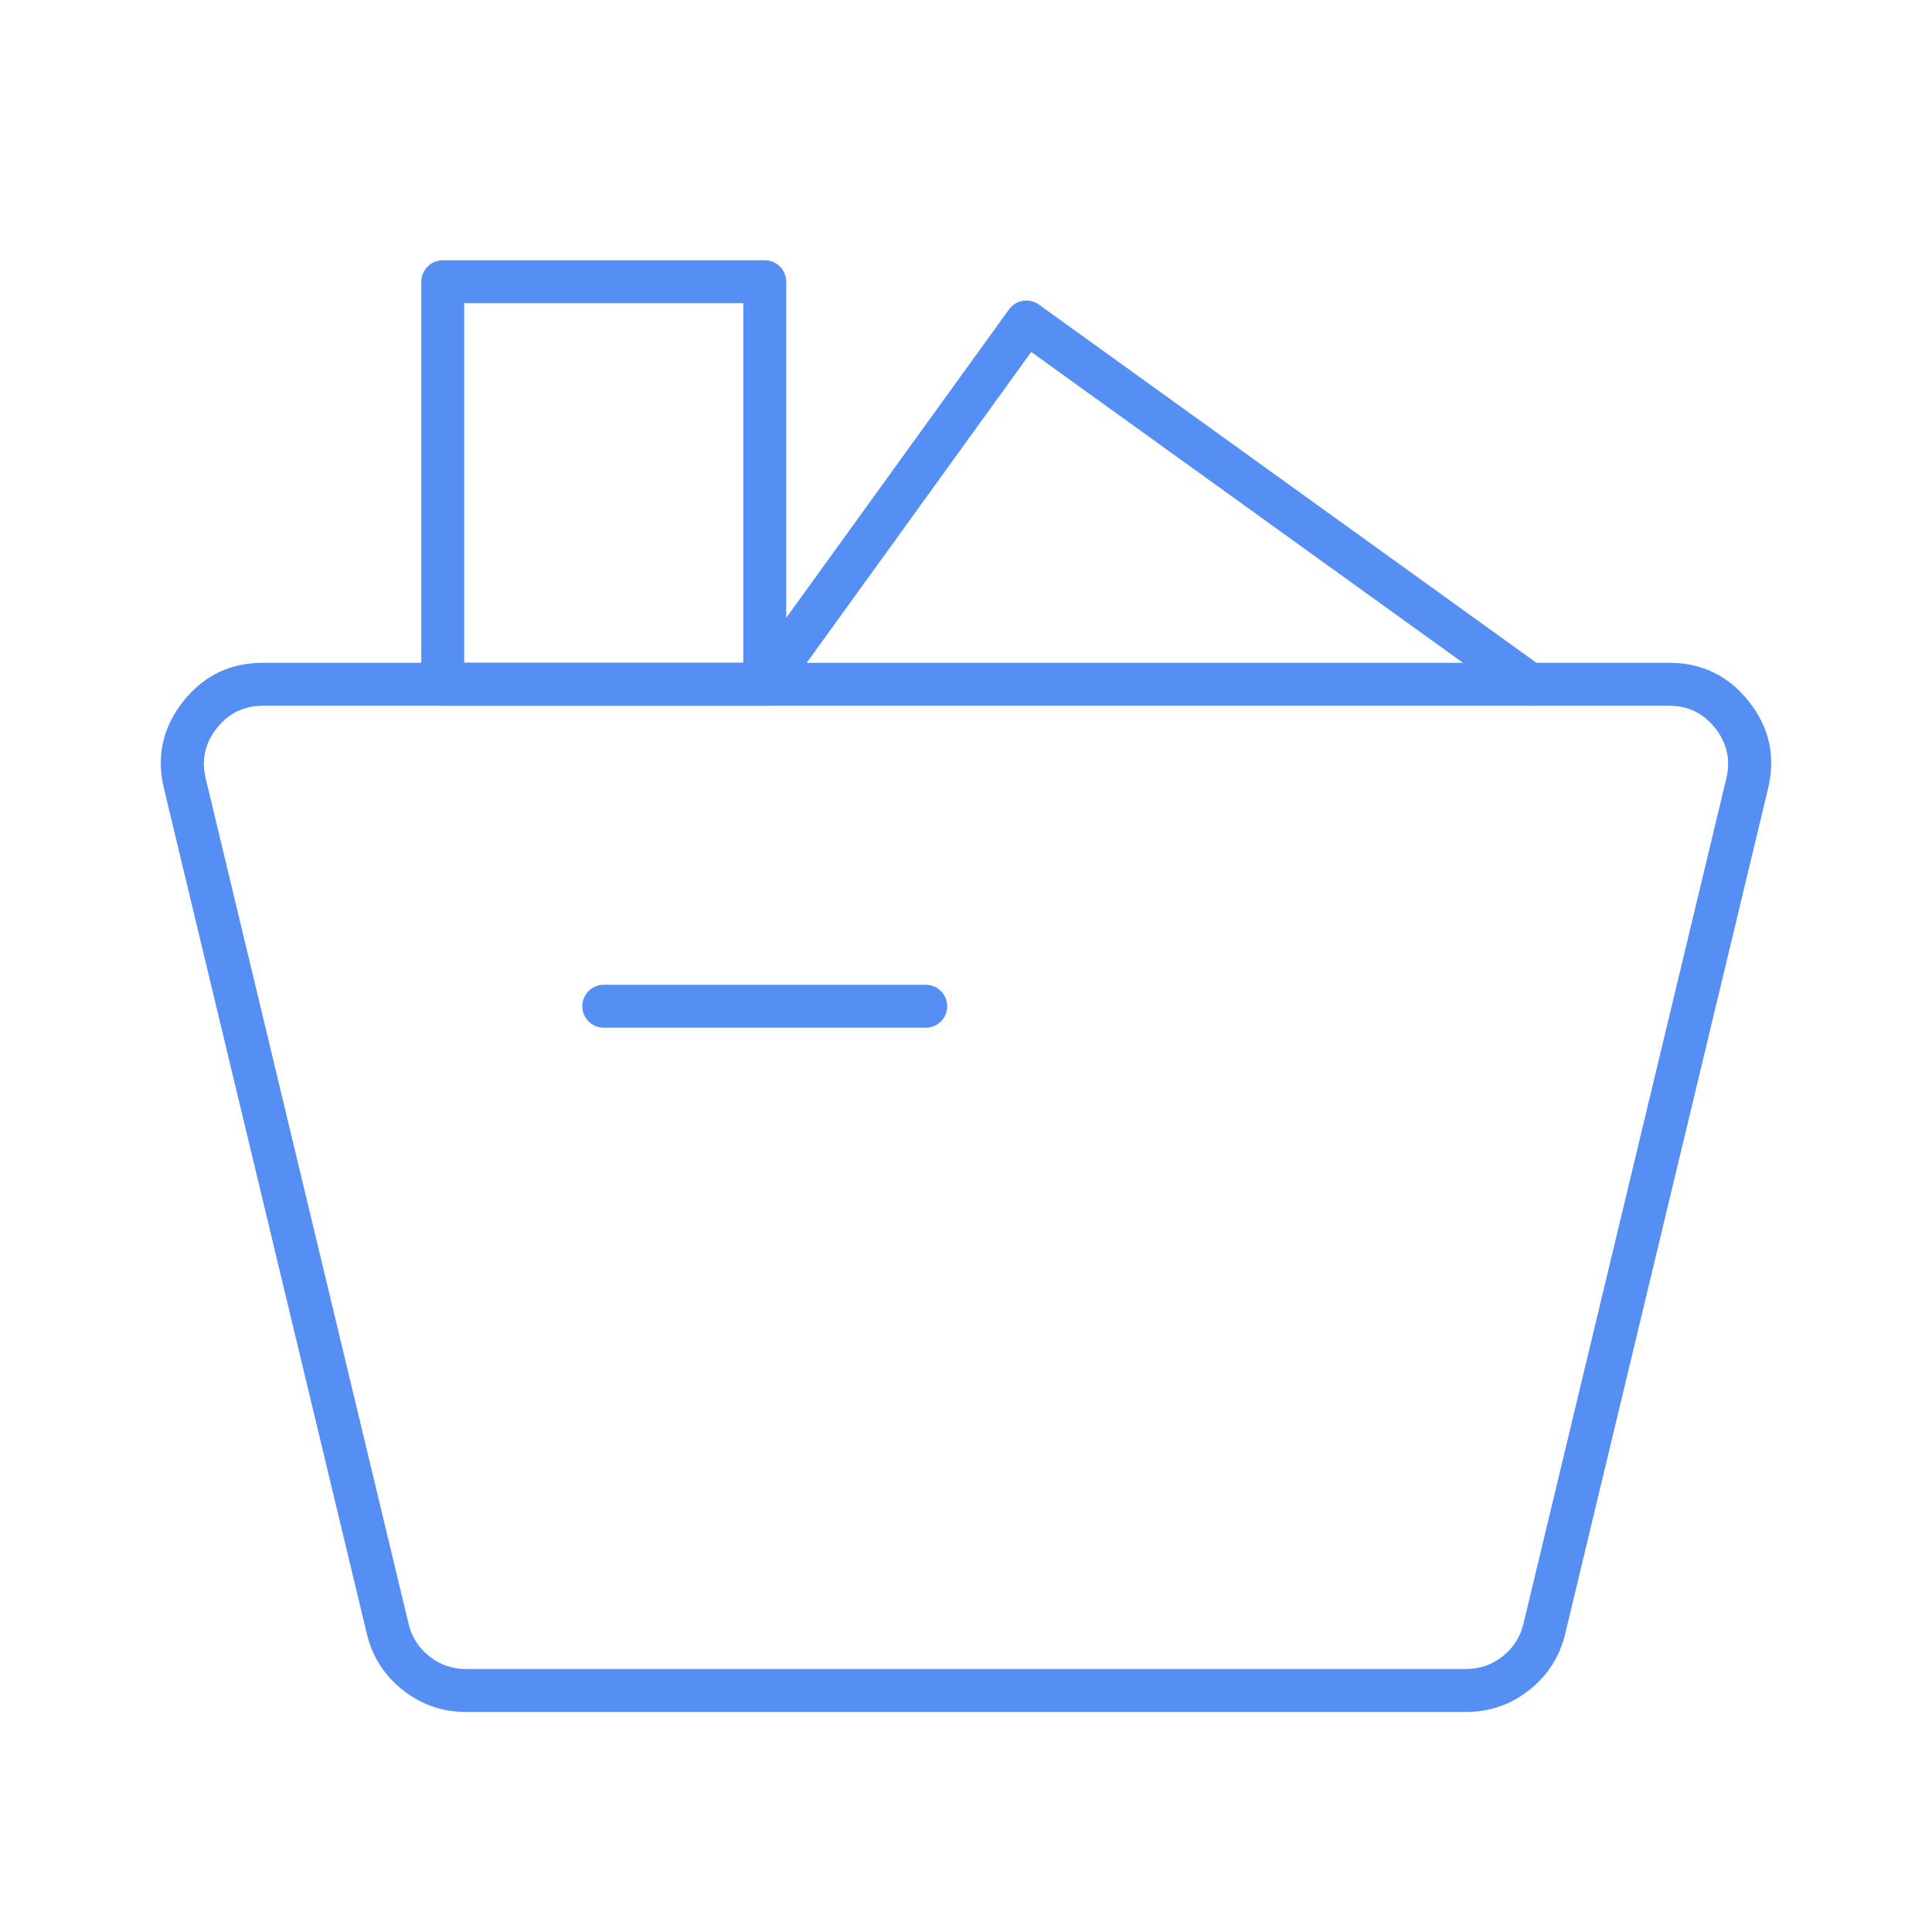
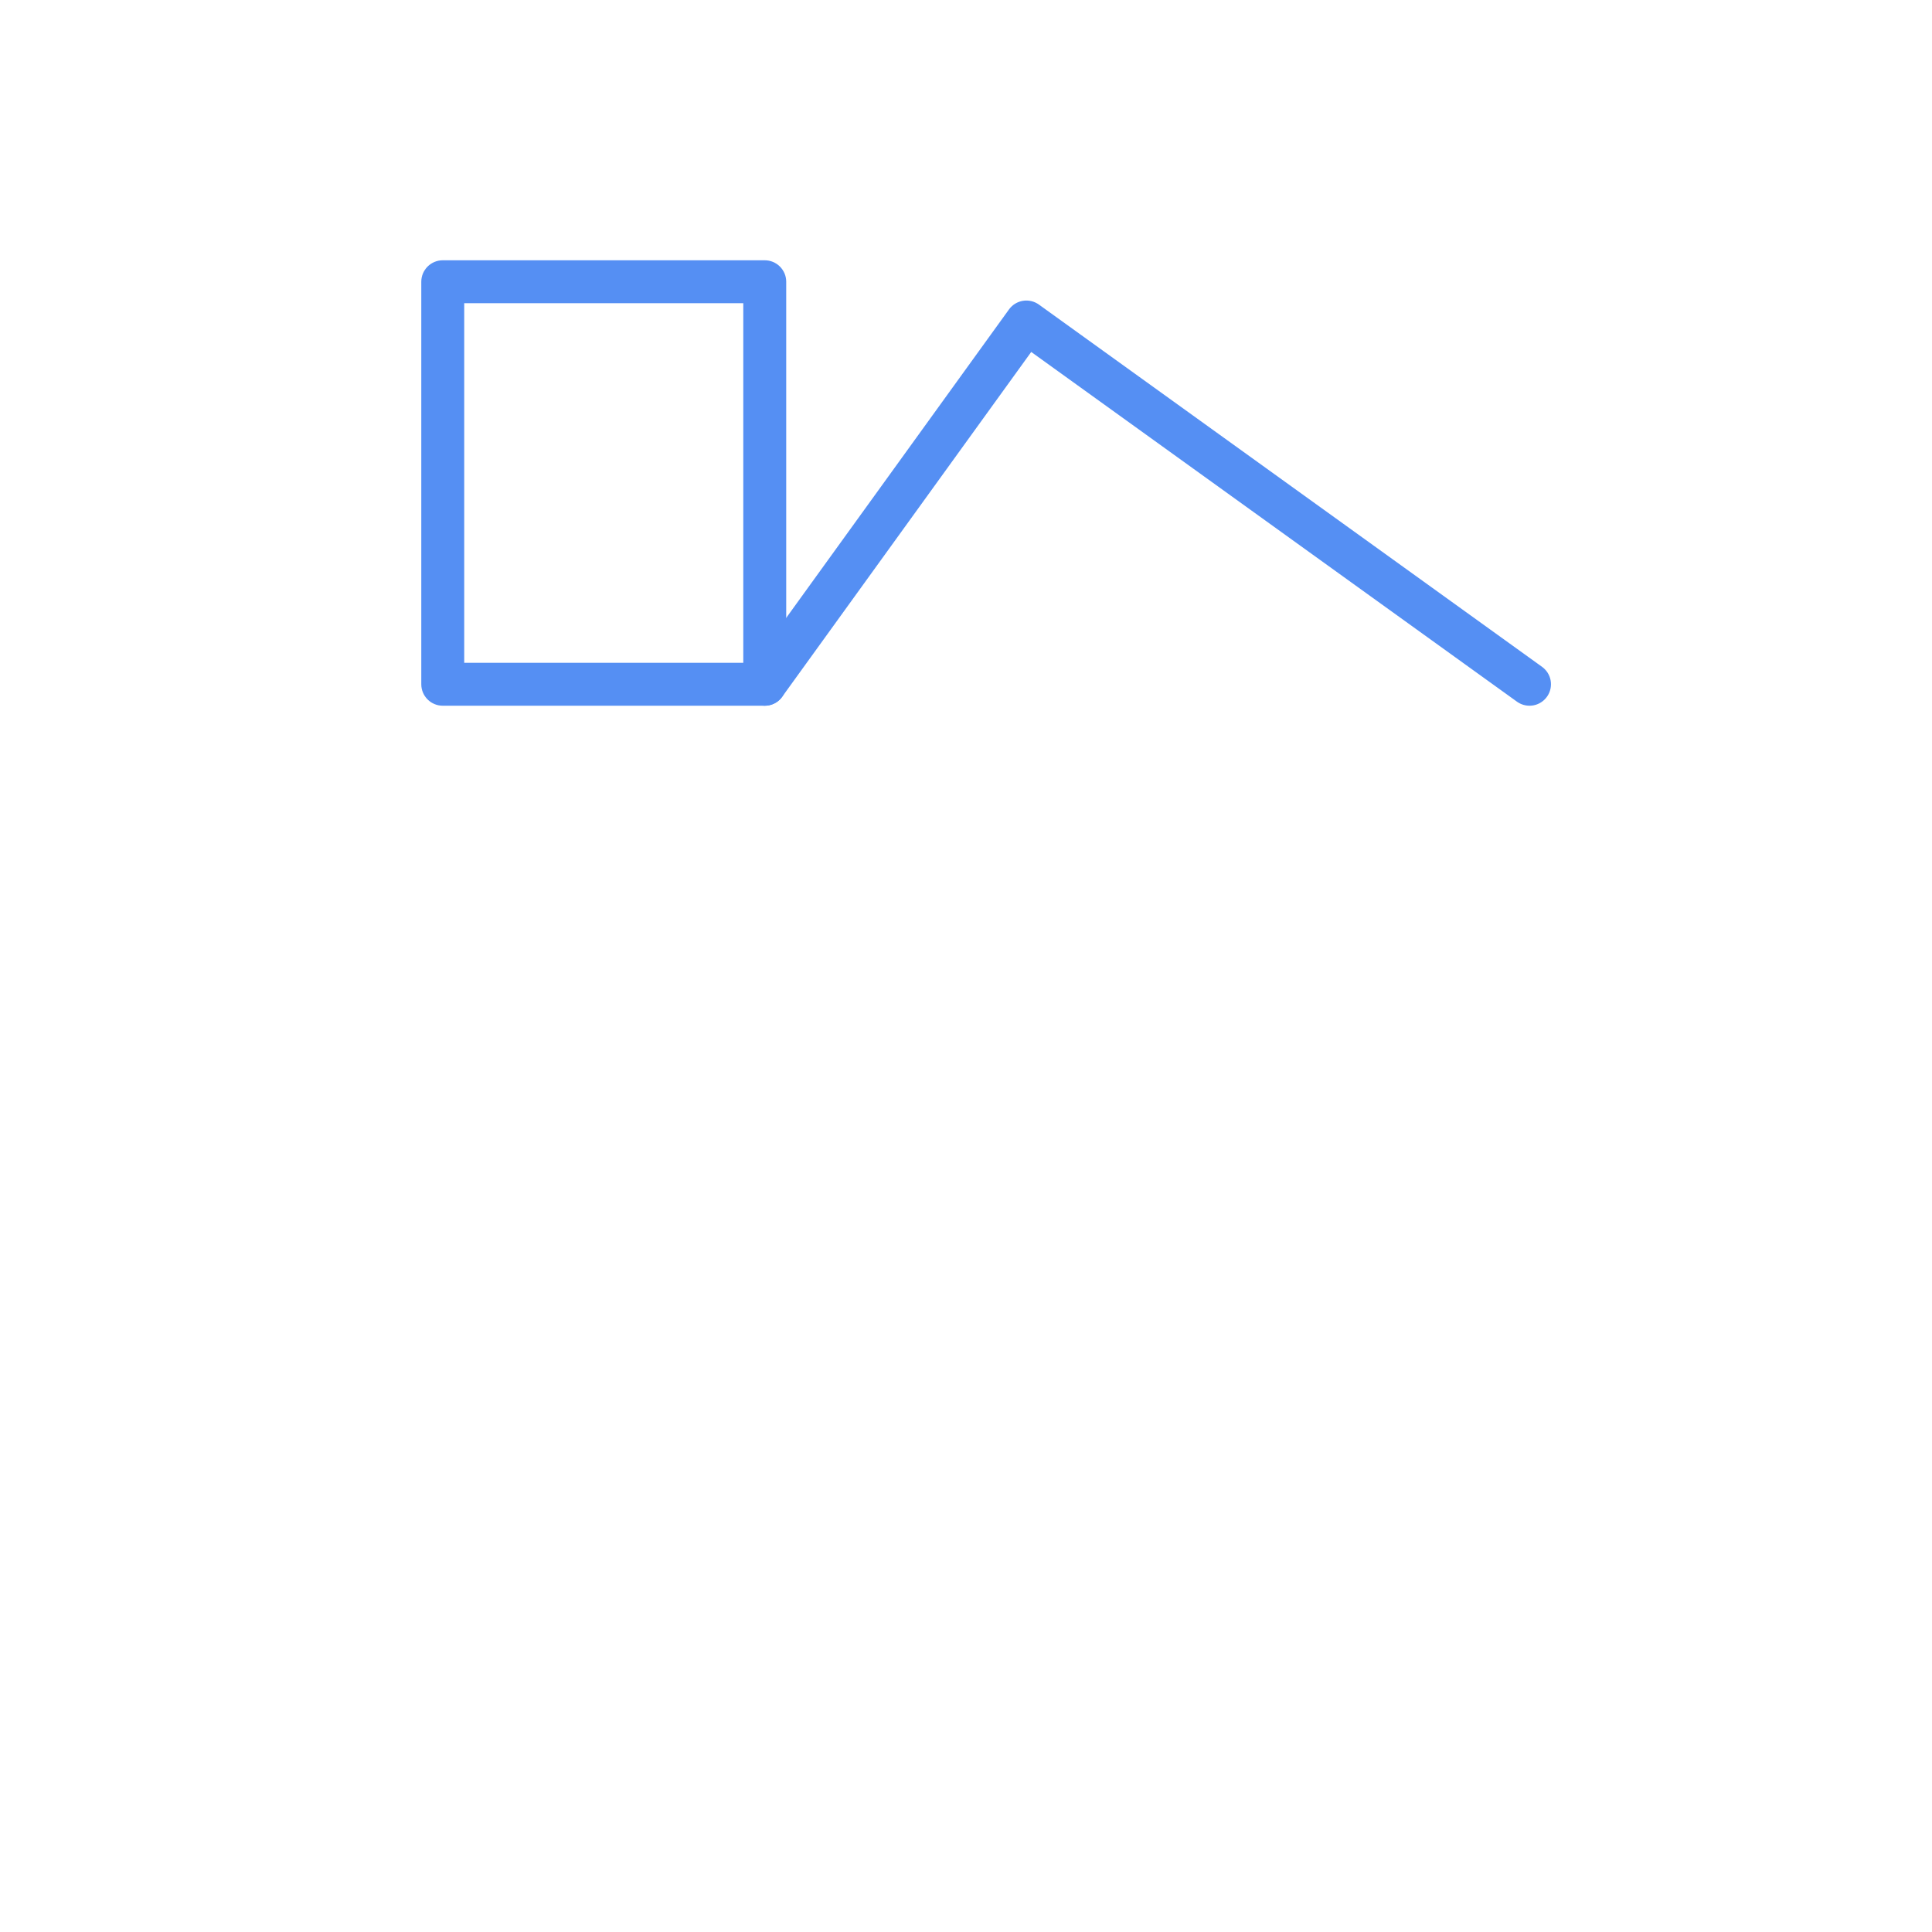
<svg xmlns="http://www.w3.org/2000/svg" fill="none" version="1.1" width="90" height="90" viewBox="0 0 90 90">
  <defs>
    <clipPath id="master_svg0_25_17388">
      <rect x="0" y="0" width="90" height="90" rx="0" />
    </clipPath>
  </defs>
  <g clip-path="url(#master_svg0_25_17388)">
    <g>
-       <path d="M17.088,76.108L7.638,36.734Q7.101,34.493,8.527,32.684Q9.953,30.875,12.257,30.875L77.744,30.875Q80.048,30.875,81.474,32.684Q82.901,34.493,82.363,36.734L72.913,76.108Q72.529,77.71,71.235,78.73Q69.941,79.75,68.294,79.75L21.707,79.75Q20.06,79.75,18.766,78.73Q17.473,77.71,17.088,76.108L17.088,76.108ZM19.033,75.642Q19.256,76.569,20.004,77.16Q20.753,77.75,21.707,77.75L68.294,77.75Q69.248,77.75,69.997,77.16Q70.746,76.569,70.968,75.642L80.418,36.267Q80.729,34.97,79.904,33.923Q79.078,32.875,77.744,32.875L12.257,32.875Q10.923,32.875,10.098,33.923Q9.272,34.97,9.583,36.267L19.033,75.642L19.033,75.642Z" fill="#558FF3" fill-opacity="1" />
-     </g>
+       </g>
    <g>
      <path d="M19.625,31.875L19.625,13.125Q19.625,13.027,19.644,12.93Q19.663,12.833,19.701,12.742Q19.739,12.651,19.794,12.57Q19.848,12.488,19.918,12.418Q19.988,12.348,20.069,12.294Q20.151,12.239,20.242,12.201Q20.333,12.164,20.43,12.144Q20.527,12.125,20.625,12.125L35.625,12.125Q35.724,12.125,35.82,12.144Q35.917,12.164,36.008,12.201Q36.099,12.239,36.181,12.294Q36.263,12.348,36.332,12.418Q36.402,12.488,36.456,12.57Q36.511,12.651,36.549,12.742Q36.587,12.833,36.606,12.93Q36.625,13.027,36.625,13.125L36.625,31.875Q36.625,31.974,36.606,32.07Q36.587,32.167,36.549,32.258Q36.511,32.349,36.456,32.431Q36.402,32.513,36.332,32.582Q36.263,32.652,36.181,32.707Q36.099,32.761,36.008,32.799Q35.917,32.837,35.82,32.856Q35.724,32.875,35.625,32.875L20.625,32.875Q20.527,32.875,20.43,32.856Q20.333,32.837,20.242,32.799Q20.151,32.761,20.069,32.707Q19.988,32.652,19.918,32.582Q19.848,32.513,19.794,32.431Q19.739,32.349,19.701,32.258Q19.663,32.167,19.644,32.07Q19.625,31.974,19.625,31.875ZM21.625,14.125L21.625,30.875L34.625,30.875L34.625,14.125L21.625,14.125Z" fill="#558FF3" fill-opacity="1" />
    </g>
    <g>
      <path d="M70.666,32.687L47.228,15.812L47.812,15L48.623,15.586L36.436,32.46Q36.378,32.54,36.306,32.607Q36.234,32.674,36.15,32.726Q36.066,32.778,35.974,32.812Q35.881,32.847,35.784,32.862Q35.687,32.878,35.589,32.874Q35.49,32.871,35.394,32.848Q35.298,32.825,35.209,32.784Q35.119,32.743,35.04,32.686Q34.96,32.628,34.893,32.556Q34.826,32.484,34.774,32.4Q34.722,32.316,34.688,32.224Q34.653,32.131,34.638,32.034Q34.622,31.937,34.626,31.839Q34.629,31.74,34.652,31.644Q34.675,31.548,34.716,31.459Q34.757,31.369,34.814,31.29L47.002,14.415Q47.059,14.335,47.132,14.268Q47.203,14.201,47.287,14.149Q47.371,14.097,47.463,14.063Q47.555,14.029,47.653,14.013Q47.75,13.997,47.848,14.001Q47.946,14.004,48.042,14.027Q48.138,14.049,48.227,14.09Q48.317,14.131,48.397,14.189L71.834,31.063Q71.914,31.121,71.981,31.193Q72.049,31.265,72.1,31.349Q72.152,31.433,72.187,31.525Q72.221,31.617,72.237,31.714Q72.253,31.812,72.249,31.91Q72.246,32.008,72.223,32.104Q72.201,32.2,72.16,32.29Q72.119,32.379,72.061,32.459Q72.004,32.539,71.932,32.606Q71.86,32.674,71.776,32.725Q71.692,32.777,71.6,32.812Q71.508,32.846,71.411,32.862Q71.314,32.878,71.215,32.874Q71.117,32.871,71.021,32.848Q70.925,32.826,70.835,32.785Q70.746,32.744,70.666,32.687ZM72.25,31.875Q72.25,31.973,72.231,32.07Q72.212,32.167,72.174,32.258Q72.136,32.349,72.082,32.431Q72.027,32.512,71.957,32.582Q71.888,32.652,71.806,32.706Q71.724,32.761,71.633,32.799Q71.542,32.837,71.445,32.856Q71.349,32.875,71.25,32.875Q71.151,32.875,71.055,32.856Q70.958,32.837,70.867,32.799Q70.776,32.761,70.694,32.706Q70.612,32.652,70.543,32.582Q70.473,32.512,70.418,32.431Q70.364,32.349,70.326,32.258Q70.288,32.167,70.269,32.07Q70.25,31.973,70.25,31.875Q70.25,31.777,70.269,31.68Q70.288,31.583,70.326,31.492Q70.364,31.401,70.418,31.319Q70.473,31.238,70.543,31.168Q70.612,31.098,70.694,31.044Q70.776,30.989,70.867,30.951Q70.958,30.913,71.055,30.894Q71.151,30.875,71.25,30.875Q71.349,30.875,71.445,30.894Q71.542,30.913,71.633,30.951Q71.724,30.989,71.806,31.044Q71.888,31.098,71.957,31.168Q72.027,31.238,72.082,31.319Q72.136,31.401,72.174,31.492Q72.212,31.583,72.231,31.68Q72.25,31.777,72.25,31.875ZM36.625,31.875Q36.625,31.973,36.606,32.07Q36.587,32.167,36.549,32.258Q36.511,32.349,36.456,32.431Q36.402,32.512,36.332,32.582Q36.262,32.652,36.181,32.706Q36.099,32.761,36.008,32.799Q35.917,32.837,35.82,32.856Q35.723,32.875,35.625,32.875Q35.527,32.875,35.43,32.856Q35.333,32.837,35.242,32.799Q35.151,32.761,35.069,32.706Q34.988,32.652,34.918,32.582Q34.848,32.512,34.794,32.431Q34.739,32.349,34.701,32.258Q34.663,32.167,34.644,32.07Q34.625,31.973,34.625,31.875Q34.625,31.777,34.644,31.68Q34.663,31.583,34.701,31.492Q34.739,31.401,34.794,31.319Q34.848,31.238,34.918,31.168Q34.988,31.098,35.069,31.044Q35.151,30.989,35.242,30.951Q35.333,30.913,35.43,30.894Q35.527,30.875,35.625,30.875Q35.723,30.875,35.82,30.894Q35.917,30.913,36.008,30.951Q36.099,30.989,36.181,31.044Q36.262,31.098,36.332,31.168Q36.402,31.238,36.456,31.319Q36.511,31.401,36.549,31.492Q36.587,31.583,36.606,31.68Q36.625,31.777,36.625,31.875Z" fill="#558FF3" fill-opacity="1" />
    </g>
    <g>
-       <path d="M43.125,47.875L28.125,47.875Q28.027,47.875,27.93,47.856Q27.833,47.837,27.742,47.799Q27.651,47.761,27.569,47.707Q27.488,47.652,27.418,47.582Q27.348,47.513,27.294,47.431Q27.239,47.349,27.201,47.258Q27.163,47.167,27.144,47.07Q27.125,46.974,27.125,46.875Q27.125,46.777,27.144,46.68Q27.163,46.583,27.201,46.492Q27.239,46.401,27.294,46.32Q27.348,46.238,27.418,46.168Q27.488,46.098,27.569,46.044Q27.651,45.989,27.742,45.951Q27.833,45.914,27.93,45.894Q28.027,45.875,28.125,45.875L43.125,45.875Q43.224,45.875,43.32,45.894Q43.417,45.914,43.508,45.951Q43.599,45.989,43.681,46.044Q43.763,46.098,43.832,46.168Q43.902,46.238,43.956,46.32Q44.011,46.401,44.049,46.492Q44.087,46.583,44.106,46.68Q44.125,46.777,44.125,46.875Q44.125,46.974,44.106,47.07Q44.087,47.167,44.049,47.258Q44.011,47.349,43.956,47.431Q43.902,47.513,43.832,47.582Q43.763,47.652,43.681,47.707Q43.599,47.761,43.508,47.799Q43.417,47.837,43.32,47.856Q43.224,47.875,43.125,47.875ZM44.125,46.875Q44.125,46.974,44.106,47.07Q44.087,47.167,44.049,47.258Q44.011,47.349,43.956,47.431Q43.902,47.513,43.832,47.582Q43.763,47.652,43.681,47.707Q43.599,47.761,43.508,47.799Q43.417,47.837,43.32,47.856Q43.224,47.875,43.125,47.875Q43.026,47.875,42.93,47.856Q42.833,47.837,42.742,47.799Q42.651,47.761,42.569,47.707Q42.487,47.652,42.418,47.582Q42.348,47.513,42.294,47.431Q42.239,47.349,42.201,47.258Q42.163,47.167,42.144,47.07Q42.125,46.974,42.125,46.875Q42.125,46.777,42.144,46.68Q42.163,46.583,42.201,46.492Q42.239,46.401,42.294,46.32Q42.348,46.238,42.418,46.168Q42.487,46.098,42.569,46.044Q42.651,45.989,42.742,45.951Q42.833,45.914,42.93,45.894Q43.026,45.875,43.125,45.875Q43.224,45.875,43.32,45.894Q43.417,45.914,43.508,45.951Q43.599,45.989,43.681,46.044Q43.763,46.098,43.832,46.168Q43.902,46.238,43.956,46.32Q44.011,46.401,44.049,46.492Q44.087,46.583,44.106,46.68Q44.125,46.777,44.125,46.875ZM29.125,46.875Q29.125,46.974,29.106,47.07Q29.087,47.167,29.049,47.258Q29.011,47.349,28.956,47.431Q28.902,47.513,28.832,47.582Q28.762,47.652,28.681,47.707Q28.599,47.761,28.508,47.799Q28.417,47.837,28.32,47.856Q28.223,47.875,28.125,47.875Q28.027,47.875,27.93,47.856Q27.833,47.837,27.742,47.799Q27.651,47.761,27.569,47.707Q27.488,47.652,27.418,47.582Q27.348,47.513,27.294,47.431Q27.239,47.349,27.201,47.258Q27.163,47.167,27.144,47.07Q27.125,46.974,27.125,46.875Q27.125,46.777,27.144,46.68Q27.163,46.583,27.201,46.492Q27.239,46.401,27.294,46.32Q27.348,46.238,27.418,46.168Q27.488,46.098,27.569,46.044Q27.651,45.989,27.742,45.951Q27.833,45.914,27.93,45.894Q28.027,45.875,28.125,45.875Q28.223,45.875,28.32,45.894Q28.417,45.914,28.508,45.951Q28.599,45.989,28.681,46.044Q28.762,46.098,28.832,46.168Q28.902,46.238,28.956,46.32Q29.011,46.401,29.049,46.492Q29.087,46.583,29.106,46.68Q29.125,46.777,29.125,46.875Z" fill="#558FF3" fill-opacity="1" />
-     </g>
+       </g>
  </g>
</svg>